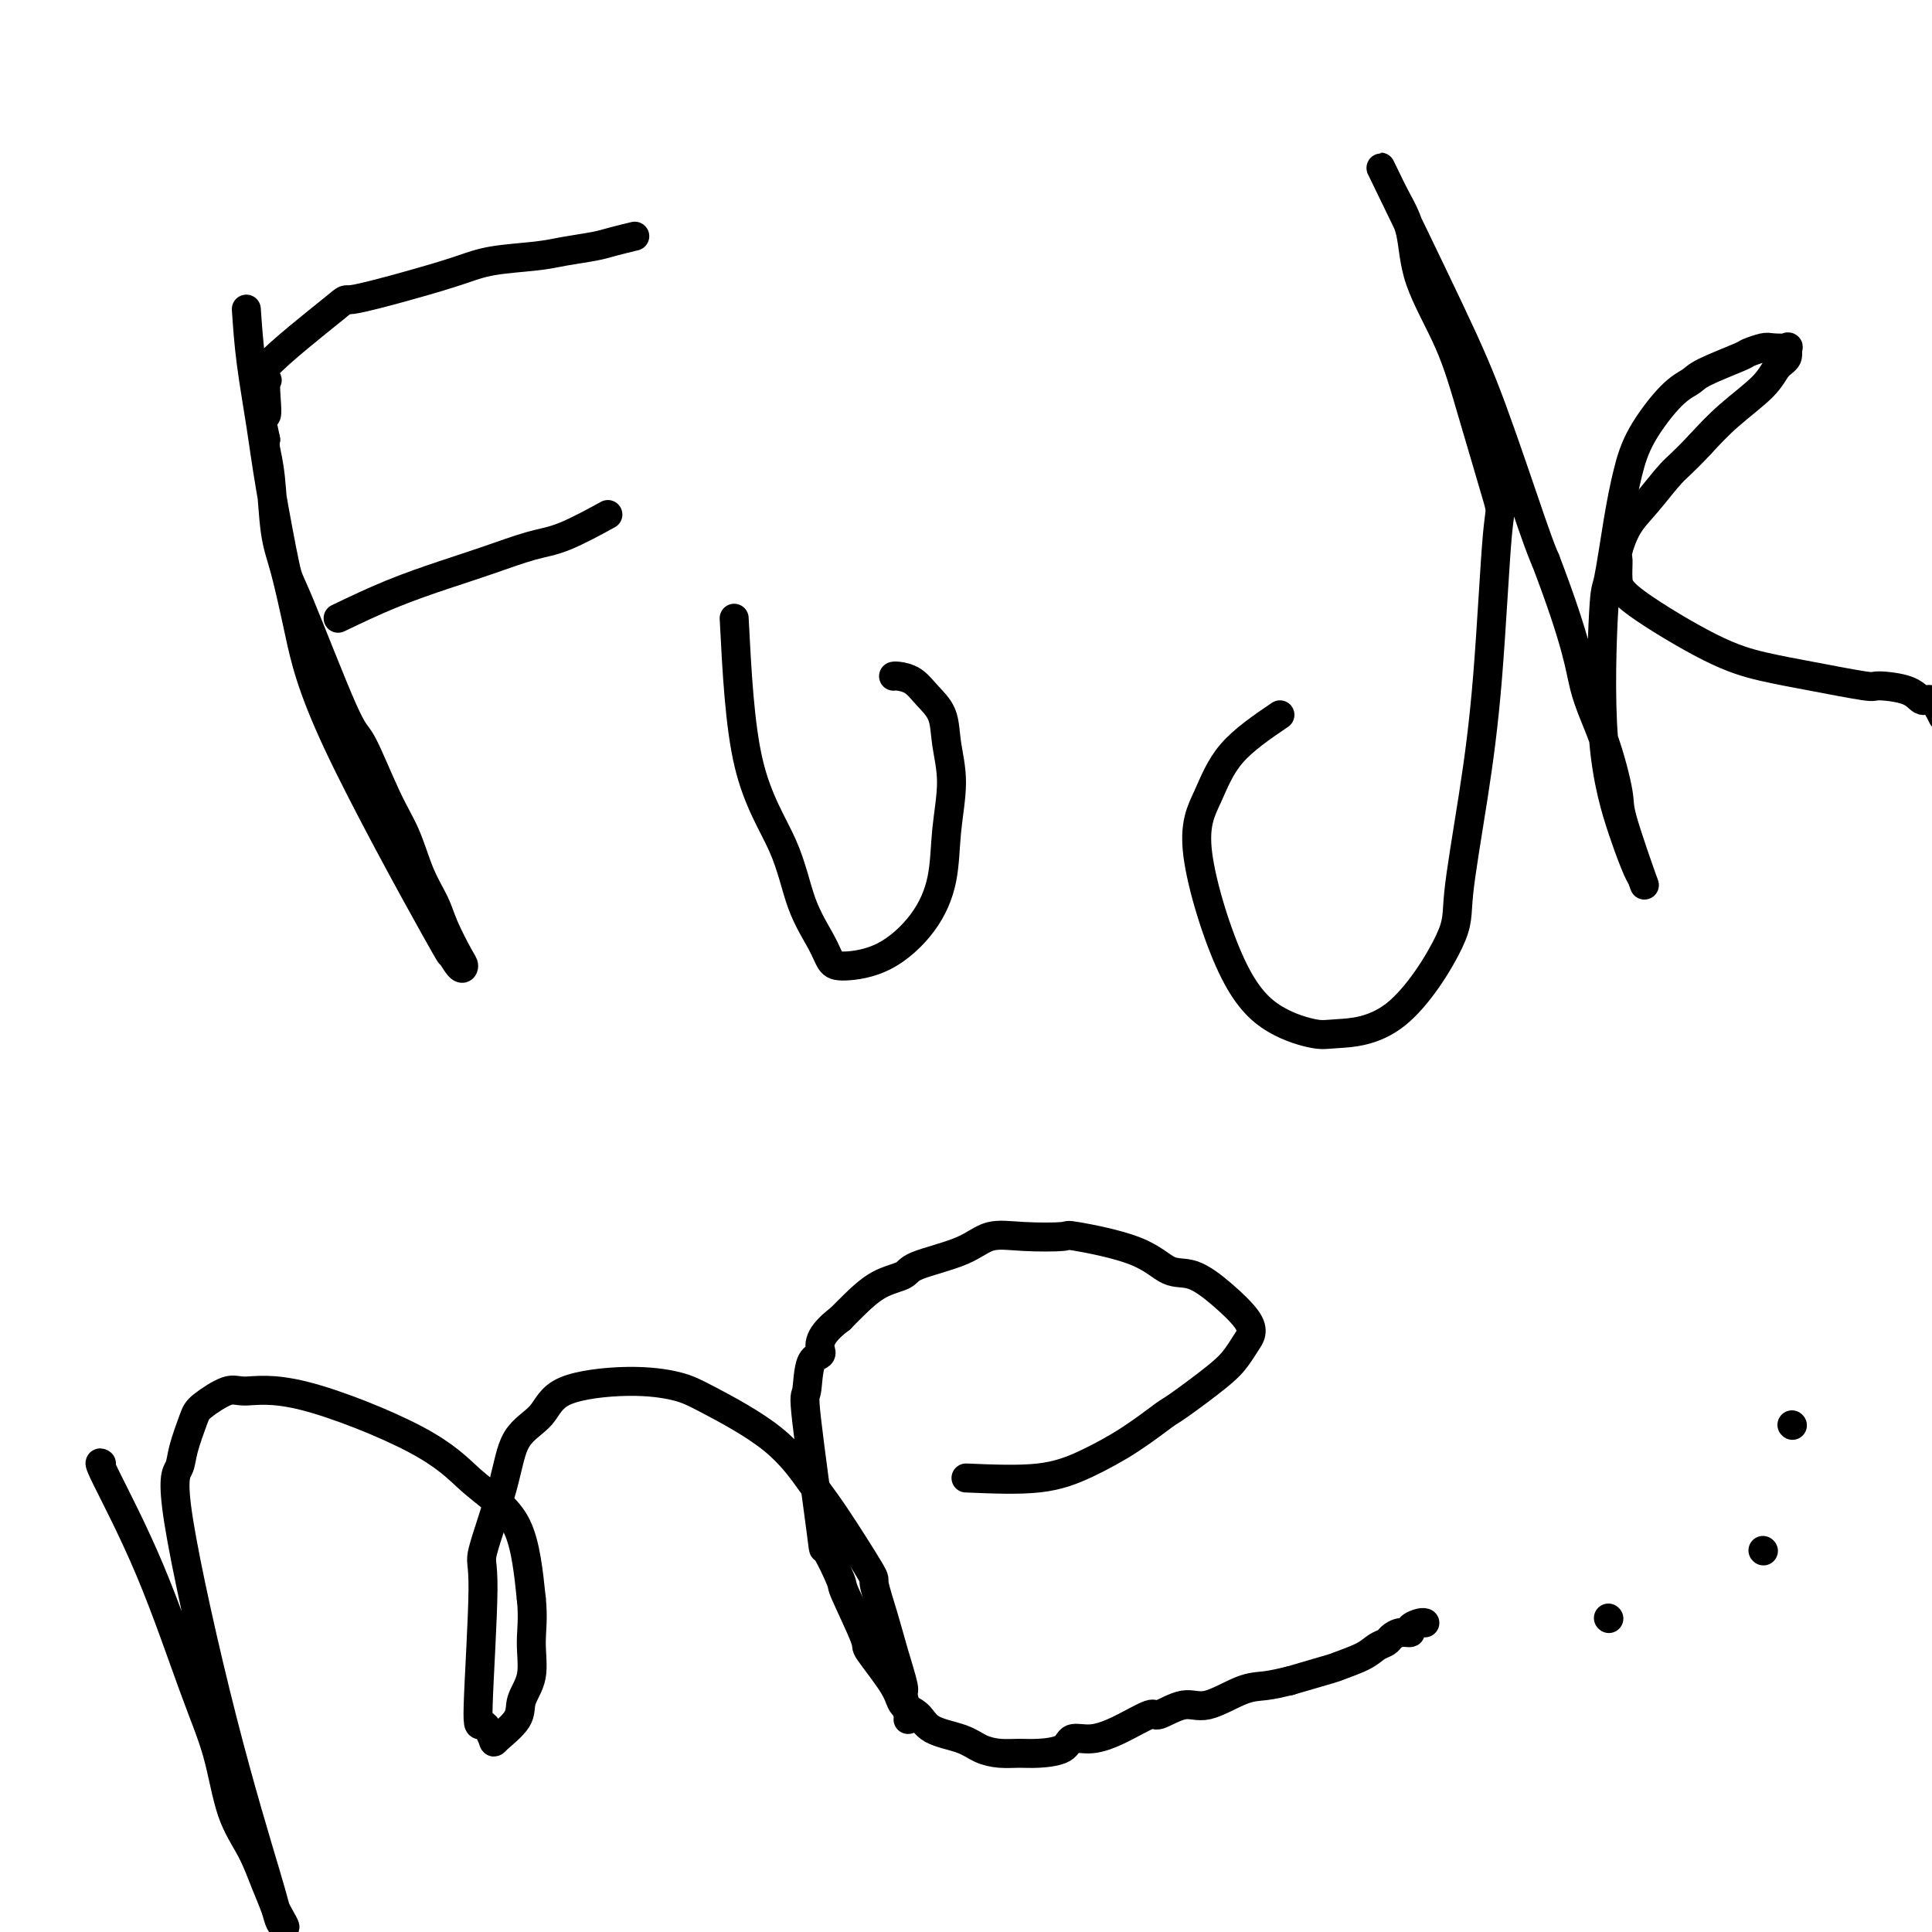
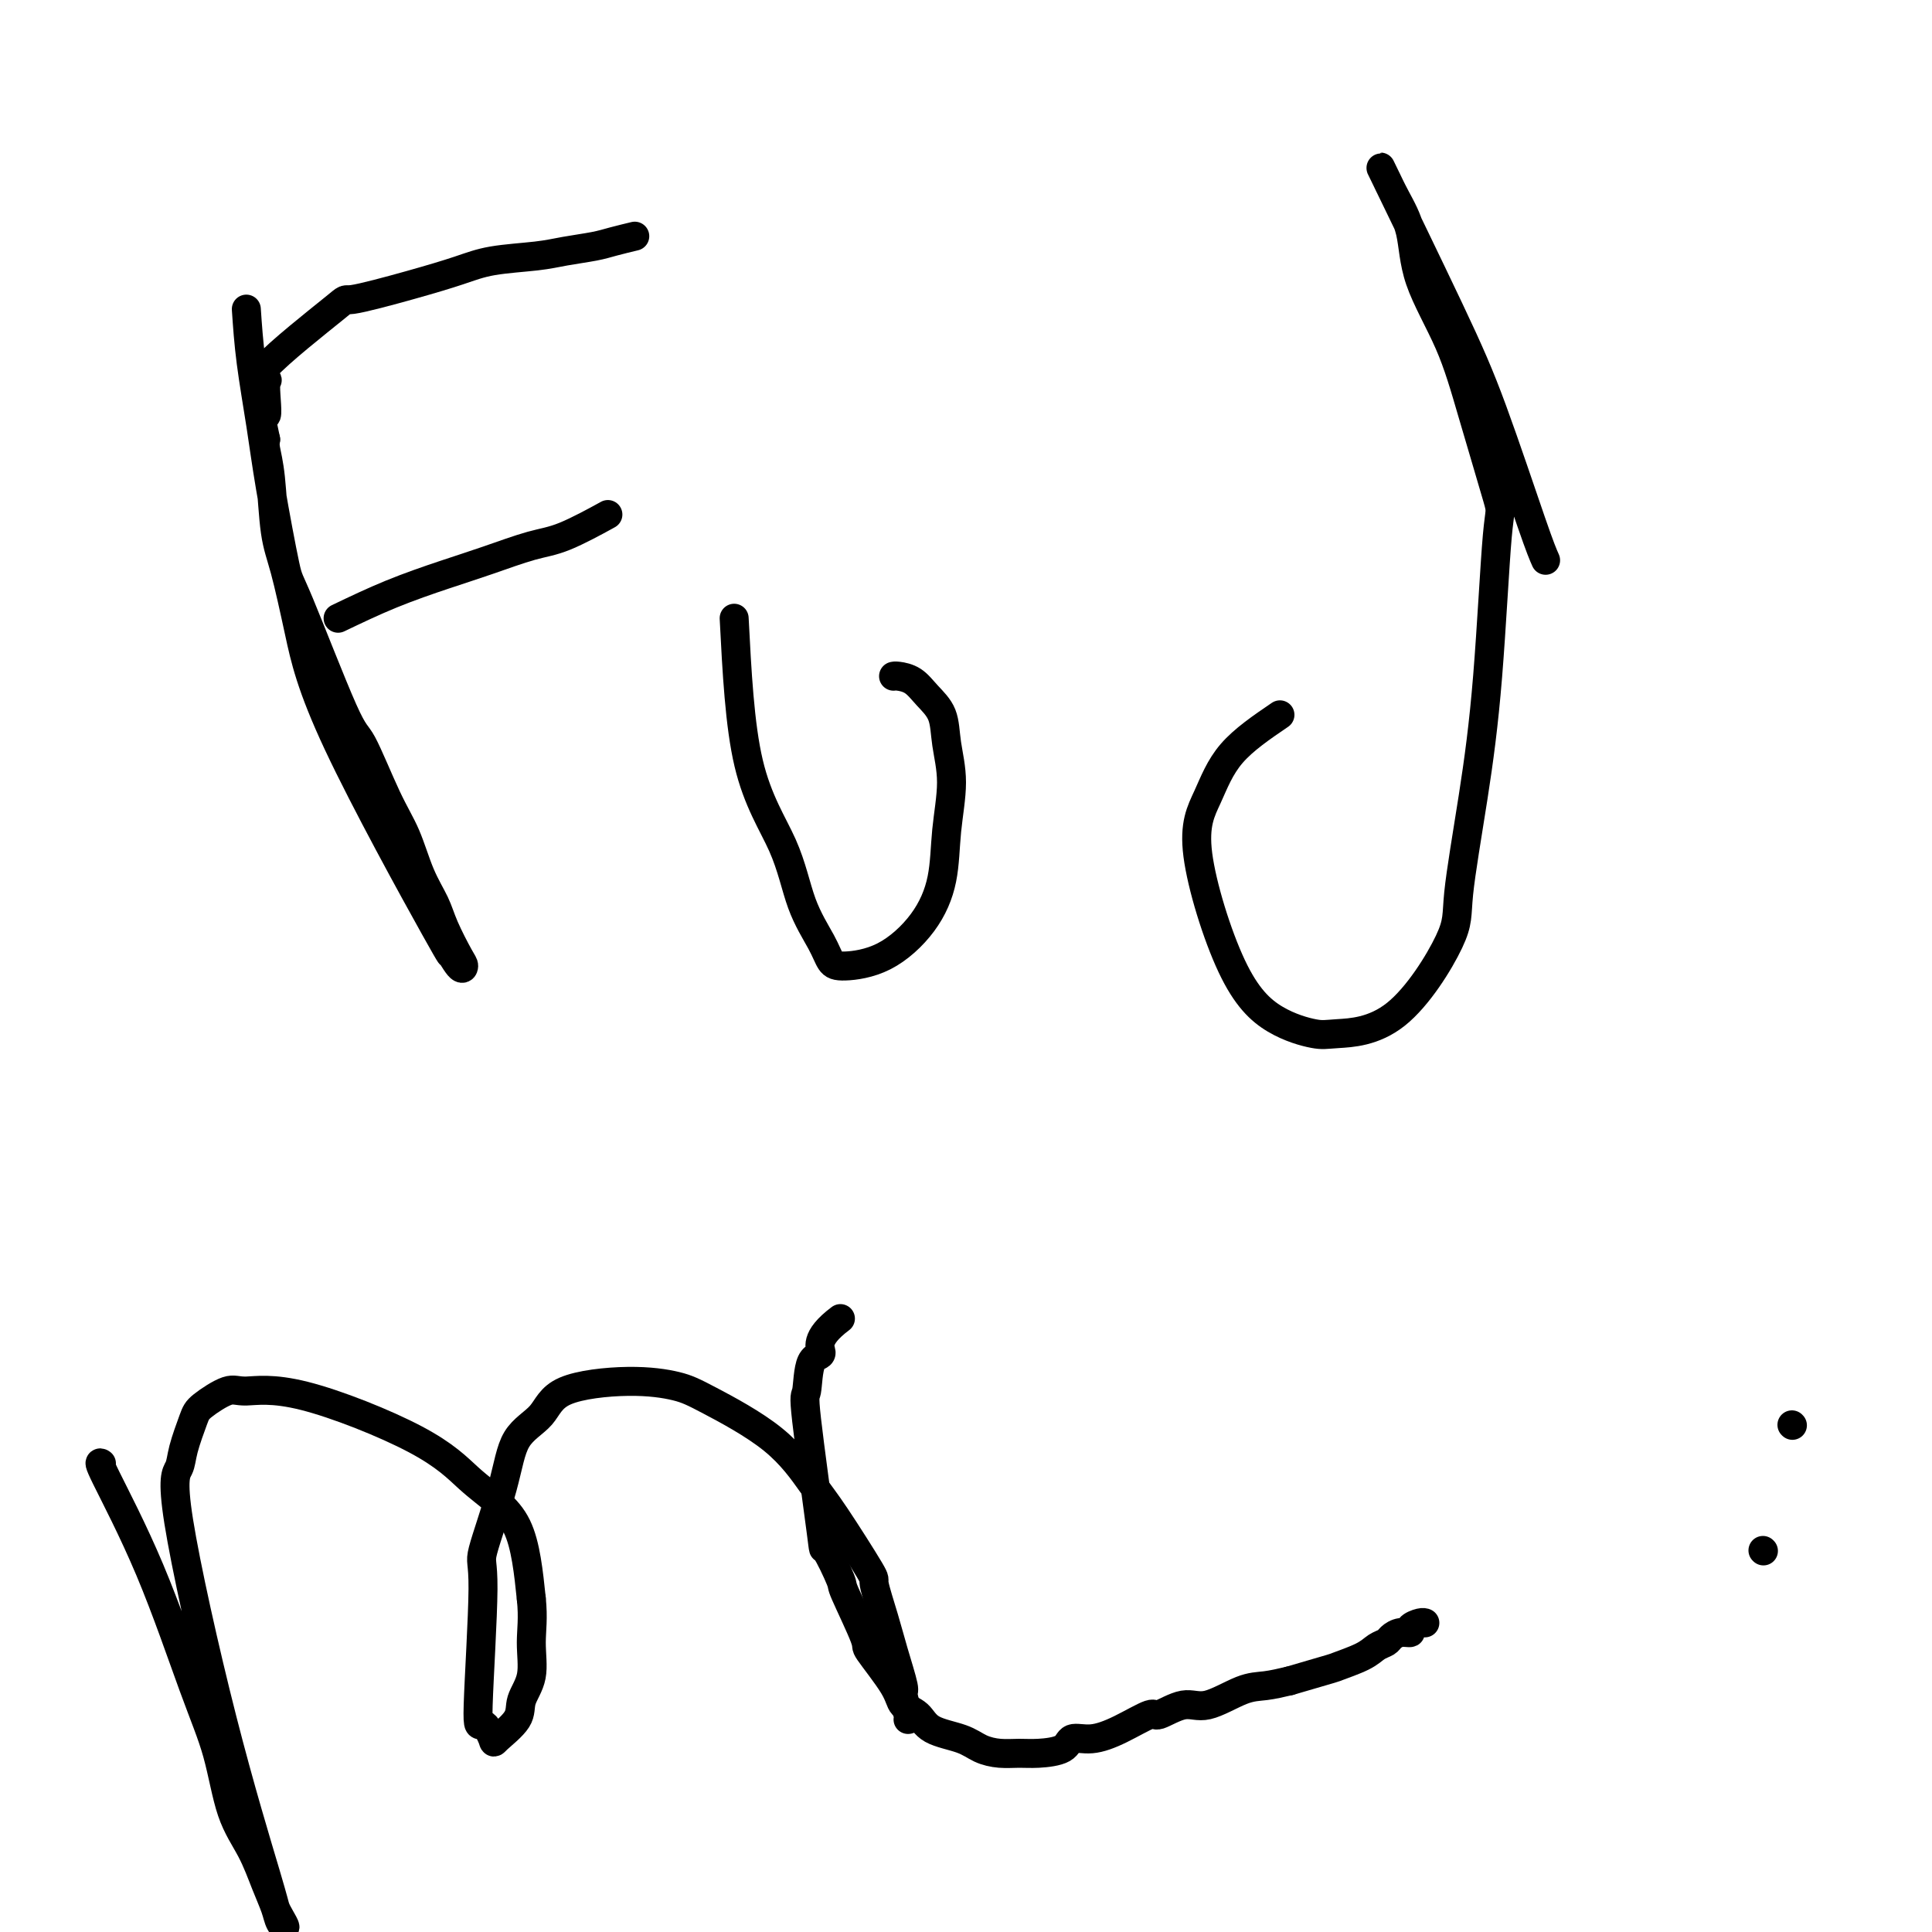
<svg xmlns="http://www.w3.org/2000/svg" viewBox="0 0 400 400" version="1.1">
  <g fill="none" stroke="#000000" stroke-width="6" stroke-linecap="round" stroke-linejoin="round">
    <path d="M51,64c0.234,3.447 0.468,6.893 1,11c0.532,4.107 1.361,8.874 2,13c0.639,4.126 1.089,7.611 2,13c0.911,5.389 2.284,12.680 3,16c0.716,3.320 0.775,2.667 3,8c2.225,5.333 6.615,16.652 9,22c2.385,5.348 2.765,4.727 4,7c1.235,2.273 3.327,7.442 5,11c1.673,3.558 2.928,5.506 4,8c1.072,2.494 1.962,5.532 3,8c1.038,2.468 2.224,4.364 3,6c0.776,1.636 1.141,3.012 2,5c0.859,1.988 2.213,4.589 3,6c0.787,1.411 1.008,1.632 1,2c-0.008,0.368 -0.246,0.884 -1,0c-0.754,-0.884 -2.026,-3.169 -2,-3c0.026,0.169 1.349,2.793 -3,-5c-4.349,-7.793 -14.369,-26.001 -20,-38c-5.631,-11.999 -6.871,-17.789 -8,-23c-1.129,-5.211 -2.145,-9.844 -3,-13c-0.855,-3.156 -1.549,-4.836 -2,-8c-0.451,-3.164 -0.660,-7.813 -1,-11c-0.340,-3.187 -0.811,-4.910 -1,-6c-0.189,-1.090 -0.094,-1.545 0,-2" />
    <path d="M55,91c-2.305,-10.531 -0.566,-5.359 0,-5c0.566,0.359 -0.040,-4.094 0,-6c0.040,-1.906 0.727,-1.266 0,-1c-0.727,0.266 -2.867,0.156 0,-3c2.867,-3.156 10.741,-9.360 14,-12c3.259,-2.640 1.904,-1.715 4,-2c2.096,-0.285 7.643,-1.778 12,-3c4.357,-1.222 7.523,-2.173 10,-3c2.477,-0.827 4.265,-1.531 7,-2c2.735,-0.469 6.418,-0.704 9,-1c2.582,-0.296 4.062,-0.654 6,-1c1.938,-0.346 4.334,-0.680 6,-1c1.666,-0.320 2.602,-0.625 4,-1c1.398,-0.375 3.256,-0.822 4,-1c0.744,-0.178 0.372,-0.089 0,0" />
    <path d="M70,128c3.614,-1.729 7.228,-3.458 11,-5c3.772,-1.542 7.702,-2.897 11,-4c3.298,-1.103 5.964,-1.953 9,-3c3.036,-1.047 6.443,-2.291 9,-3c2.557,-0.709 4.265,-0.883 7,-2c2.735,-1.117 6.496,-3.176 8,-4c1.504,-0.824 0.752,-0.412 0,0" />
    <path d="M152,128c0.568,11.061 1.135,22.123 3,30c1.865,7.877 5.027,12.570 7,17c1.973,4.430 2.758,8.596 4,12c1.242,3.404 2.940,6.045 4,8c1.060,1.955 1.482,3.223 2,4c0.518,0.777 1.132,1.062 3,1c1.868,-0.062 4.988,-0.471 8,-2c3.012,-1.529 5.914,-4.178 8,-7c2.086,-2.822 3.356,-5.815 4,-9c0.644,-3.185 0.661,-6.561 1,-10c0.339,-3.439 1.000,-6.942 1,-10c-0.000,-3.058 -0.662,-5.671 -1,-8c-0.338,-2.329 -0.353,-4.375 -1,-6c-0.647,-1.625 -1.925,-2.828 -3,-4c-1.075,-1.172 -1.948,-2.314 -3,-3c-1.052,-0.686 -2.283,-0.915 -3,-1c-0.717,-0.085 -0.919,-0.024 -1,0c-0.081,0.024 -0.040,0.012 0,0" />
    <path d="M265,148c-3.763,2.561 -7.525,5.123 -10,8c-2.475,2.877 -3.662,6.071 -5,9c-1.338,2.929 -2.826,5.594 -2,12c0.826,6.406 3.965,16.552 7,23c3.035,6.448 5.966,9.198 9,11c3.034,1.802 6.169,2.658 8,3c1.831,0.342 2.356,0.171 5,0c2.644,-0.171 7.408,-0.342 12,-4c4.592,-3.658 9.013,-10.804 11,-15c1.987,-4.196 1.542,-5.444 2,-10c0.458,-4.556 1.820,-12.421 3,-20c1.180,-7.579 2.177,-14.870 3,-25c0.823,-10.130 1.471,-23.097 2,-29c0.529,-5.903 0.939,-4.741 0,-8c-0.939,-3.259 -3.227,-10.940 -5,-17c-1.773,-6.060 -3.030,-10.498 -5,-15c-1.970,-4.502 -4.654,-9.067 -6,-13c-1.346,-3.933 -1.353,-7.235 -2,-10c-0.647,-2.765 -1.935,-4.994 -3,-7c-1.065,-2.006 -1.906,-3.788 -2,-4c-0.094,-0.212 0.559,1.146 0,0c-0.559,-1.146 -2.329,-4.796 0,0c2.329,4.796 8.758,18.038 13,27c4.242,8.962 6.296,13.644 9,21c2.704,7.356 6.058,17.388 8,23c1.942,5.612 2.471,6.806 3,8" />
-     <path d="M320,116c6.723,17.609 7.032,22.133 8,26c0.968,3.867 2.596,7.078 4,11c1.404,3.922 2.585,8.554 3,11c0.415,2.446 0.065,2.704 1,6c0.935,3.296 3.153,9.629 4,12c0.847,2.371 0.321,0.781 0,0c-0.321,-0.781 -0.438,-0.753 -1,-2c-0.562,-1.247 -1.570,-3.768 -3,-8c-1.430,-4.232 -3.281,-10.173 -4,-19c-0.719,-8.827 -0.306,-20.538 0,-26c0.306,-5.462 0.503,-4.674 1,-7c0.497,-2.326 1.292,-7.764 2,-12c0.708,-4.236 1.329,-7.269 2,-10c0.671,-2.731 1.392,-5.159 3,-8c1.608,-2.841 4.102,-6.095 6,-8c1.898,-1.905 3.198,-2.462 4,-3c0.802,-0.538 1.105,-1.058 3,-2c1.895,-0.942 5.381,-2.304 7,-3c1.619,-0.696 1.372,-0.724 2,-1c0.628,-0.276 2.131,-0.800 3,-1c0.869,-0.200 1.102,-0.077 2,0c0.898,0.077 2.459,0.108 3,0c0.541,-0.108 0.060,-0.355 0,0c-0.060,0.355 0.299,1.310 0,2c-0.299,0.690 -1.255,1.113 -2,2c-0.745,0.887 -1.277,2.239 -3,4c-1.723,1.761 -4.635,3.932 -7,6c-2.365,2.068 -4.182,4.034 -6,6" />
-     <path d="M352,92c-3.896,4.150 -4.637,4.524 -6,6c-1.363,1.476 -3.346,4.054 -5,6c-1.654,1.946 -2.977,3.260 -4,5c-1.023,1.740 -1.747,3.904 -2,5c-0.253,1.096 -0.034,1.123 0,2c0.034,0.877 -0.115,2.605 0,4c0.115,1.395 0.494,2.458 4,5c3.506,2.542 10.139,6.561 15,9c4.861,2.439 7.949,3.296 11,4c3.051,0.704 6.063,1.255 10,2c3.937,0.745 8.798,1.685 11,2c2.202,0.315 1.746,0.004 3,0c1.254,-0.004 4.217,0.297 6,1c1.783,0.703 2.385,1.807 3,2c0.615,0.193 1.242,-0.525 2,0c0.758,0.525 1.645,2.293 2,3c0.355,0.707 0.177,0.354 0,0" />
    <path d="M21,303c-0.360,-0.247 -0.719,-0.494 1,3c1.719,3.494 5.517,10.729 9,19c3.483,8.271 6.652,17.580 9,24c2.348,6.420 3.876,9.953 5,14c1.124,4.047 1.845,8.607 3,12c1.155,3.393 2.745,5.618 4,8c1.255,2.382 2.176,4.920 3,7c0.824,2.080 1.552,3.704 2,5c0.448,1.296 0.617,2.266 1,3c0.383,0.734 0.982,1.232 1,1c0.018,-0.232 -0.543,-1.196 -1,-2c-0.457,-0.804 -0.809,-1.450 -1,-2c-0.191,-0.550 -0.221,-1.004 -2,-7c-1.779,-5.996 -5.307,-17.532 -9,-32c-3.693,-14.468 -7.550,-31.867 -9,-41c-1.450,-9.133 -0.491,-10.000 0,-11c0.491,-1.000 0.515,-2.134 1,-4c0.485,-1.866 1.433,-4.465 2,-6c0.567,-1.535 0.754,-2.006 2,-3c1.246,-0.994 3.553,-2.511 5,-3c1.447,-0.489 2.035,0.048 4,0c1.965,-0.048 5.307,-0.683 12,1c6.693,1.683 16.739,5.683 23,9c6.261,3.317 8.739,5.952 11,8c2.261,2.048 4.307,3.508 6,5c1.693,1.492 3.033,3.017 4,5c0.967,1.983 1.562,4.424 2,7c0.438,2.576 0.719,5.288 1,8" />
    <path d="M110,331c0.431,4.002 0.010,6.508 0,9c-0.010,2.492 0.391,4.969 0,7c-0.391,2.031 -1.575,3.617 -2,5c-0.425,1.383 -0.091,2.564 -1,4c-0.909,1.436 -3.062,3.126 -4,4c-0.938,0.874 -0.661,0.931 -1,0c-0.339,-0.931 -1.293,-2.850 -2,-3c-0.707,-0.150 -1.167,1.468 -1,-4c0.167,-5.468 0.962,-18.022 1,-24c0.038,-5.978 -0.679,-5.380 0,-8c0.679,-2.620 2.754,-8.458 4,-13c1.246,-4.542 1.663,-7.789 3,-10c1.337,-2.211 3.595,-3.386 5,-5c1.405,-1.614 1.955,-3.668 5,-5c3.045,-1.332 8.583,-1.942 13,-2c4.417,-0.058 7.714,0.438 10,1c2.286,0.562 3.563,1.192 7,3c3.437,1.808 9.035,4.794 13,8c3.965,3.206 6.298,6.631 8,9c1.702,2.369 2.773,3.680 5,7c2.227,3.320 5.610,8.648 7,11c1.390,2.352 0.788,1.726 1,3c0.212,1.274 1.237,4.446 2,7c0.763,2.554 1.262,4.488 2,7c0.738,2.512 1.714,5.601 2,7c0.286,1.399 -0.119,1.107 0,2c0.119,0.893 0.763,2.971 1,4c0.237,1.029 0.068,1.008 0,1c-0.068,-0.008 -0.034,-0.004 0,0" />
-     <path d="M200,306c5.426,0.227 10.852,0.455 15,0c4.148,-0.455 7.019,-1.591 10,-3c2.981,-1.409 6.073,-3.090 9,-5c2.927,-1.910 5.691,-4.049 7,-5c1.309,-0.951 1.164,-0.716 3,-2c1.836,-1.284 5.655,-4.089 8,-6c2.345,-1.911 3.217,-2.930 4,-4c0.783,-1.070 1.477,-2.193 2,-3c0.523,-0.807 0.875,-1.299 1,-2c0.125,-0.701 0.023,-1.611 -1,-3c-1.023,-1.389 -2.966,-3.255 -5,-5c-2.034,-1.745 -4.160,-3.368 -6,-4c-1.840,-0.632 -3.393,-0.274 -5,-1c-1.607,-0.726 -3.269,-2.537 -7,-4c-3.731,-1.463 -9.532,-2.580 -12,-3c-2.468,-0.420 -1.604,-0.145 -3,0c-1.396,0.145 -5.054,0.161 -8,0c-2.946,-0.161 -5.182,-0.498 -7,0c-1.818,0.498 -3.218,1.831 -6,3c-2.782,1.169 -6.947,2.175 -9,3c-2.053,0.825 -1.994,1.469 -3,2c-1.006,0.531 -3.079,0.951 -5,2c-1.921,1.049 -3.692,2.728 -5,4c-1.308,1.272 -2.154,2.136 -3,3" />
    <path d="M174,273c-5.593,4.192 -4.076,6.170 -4,7c0.076,0.830 -1.289,0.510 -2,2c-0.711,1.490 -0.768,4.789 -1,6c-0.232,1.211 -0.641,0.334 0,6c0.641,5.666 2.331,17.877 3,23c0.669,5.123 0.318,3.160 1,4c0.682,0.840 2.396,4.482 3,6c0.604,1.518 0.096,0.910 1,3c0.904,2.090 3.219,6.876 4,9c0.781,2.124 0.030,1.584 1,3c0.970,1.416 3.663,4.788 5,7c1.337,2.212 1.319,3.265 2,4c0.681,0.735 2.061,1.153 3,2c0.939,0.847 1.437,2.122 3,3c1.563,0.878 4.191,1.360 6,2c1.809,0.640 2.800,1.438 4,2c1.200,0.562 2.610,0.889 4,1c1.390,0.111 2.761,0.007 4,0c1.239,-0.007 2.345,0.085 4,0c1.655,-0.085 3.859,-0.346 5,-1c1.141,-0.654 1.220,-1.700 2,-2c0.780,-0.300 2.263,0.146 4,0c1.737,-0.146 3.728,-0.884 6,-2c2.272,-1.116 4.823,-2.611 6,-3c1.177,-0.389 0.978,0.327 2,0c1.022,-0.327 3.266,-1.698 5,-2c1.734,-0.302 2.960,0.465 5,0c2.040,-0.465 4.895,-2.164 7,-3c2.105,-0.836 3.458,-0.810 5,-1c1.542,-0.190 3.271,-0.595 5,-1" />
    <path d="M267,348c10.047,-2.908 9.164,-2.677 10,-3c0.836,-0.323 3.392,-1.201 5,-2c1.608,-0.799 2.267,-1.520 3,-2c0.733,-0.480 1.540,-0.720 2,-1c0.460,-0.280 0.575,-0.601 1,-1c0.425,-0.399 1.161,-0.878 2,-1c0.839,-0.122 1.780,0.111 2,0c0.220,-0.111 -0.281,-0.566 0,-1c0.281,-0.434 1.345,-0.848 2,-1c0.655,-0.152 0.901,-0.044 1,0c0.099,0.044 0.049,0.022 0,0" />
-     <path d="M333,335c0.000,0.000 0.100,0.100 0.1,0.1" />
    <path d="M365,321c0.000,0.000 0.100,0.100 0.1,0.1" />
    <path d="M371,295c0.000,0.000 0.100,0.100 0.1,0.1" />
  </g>
</svg>